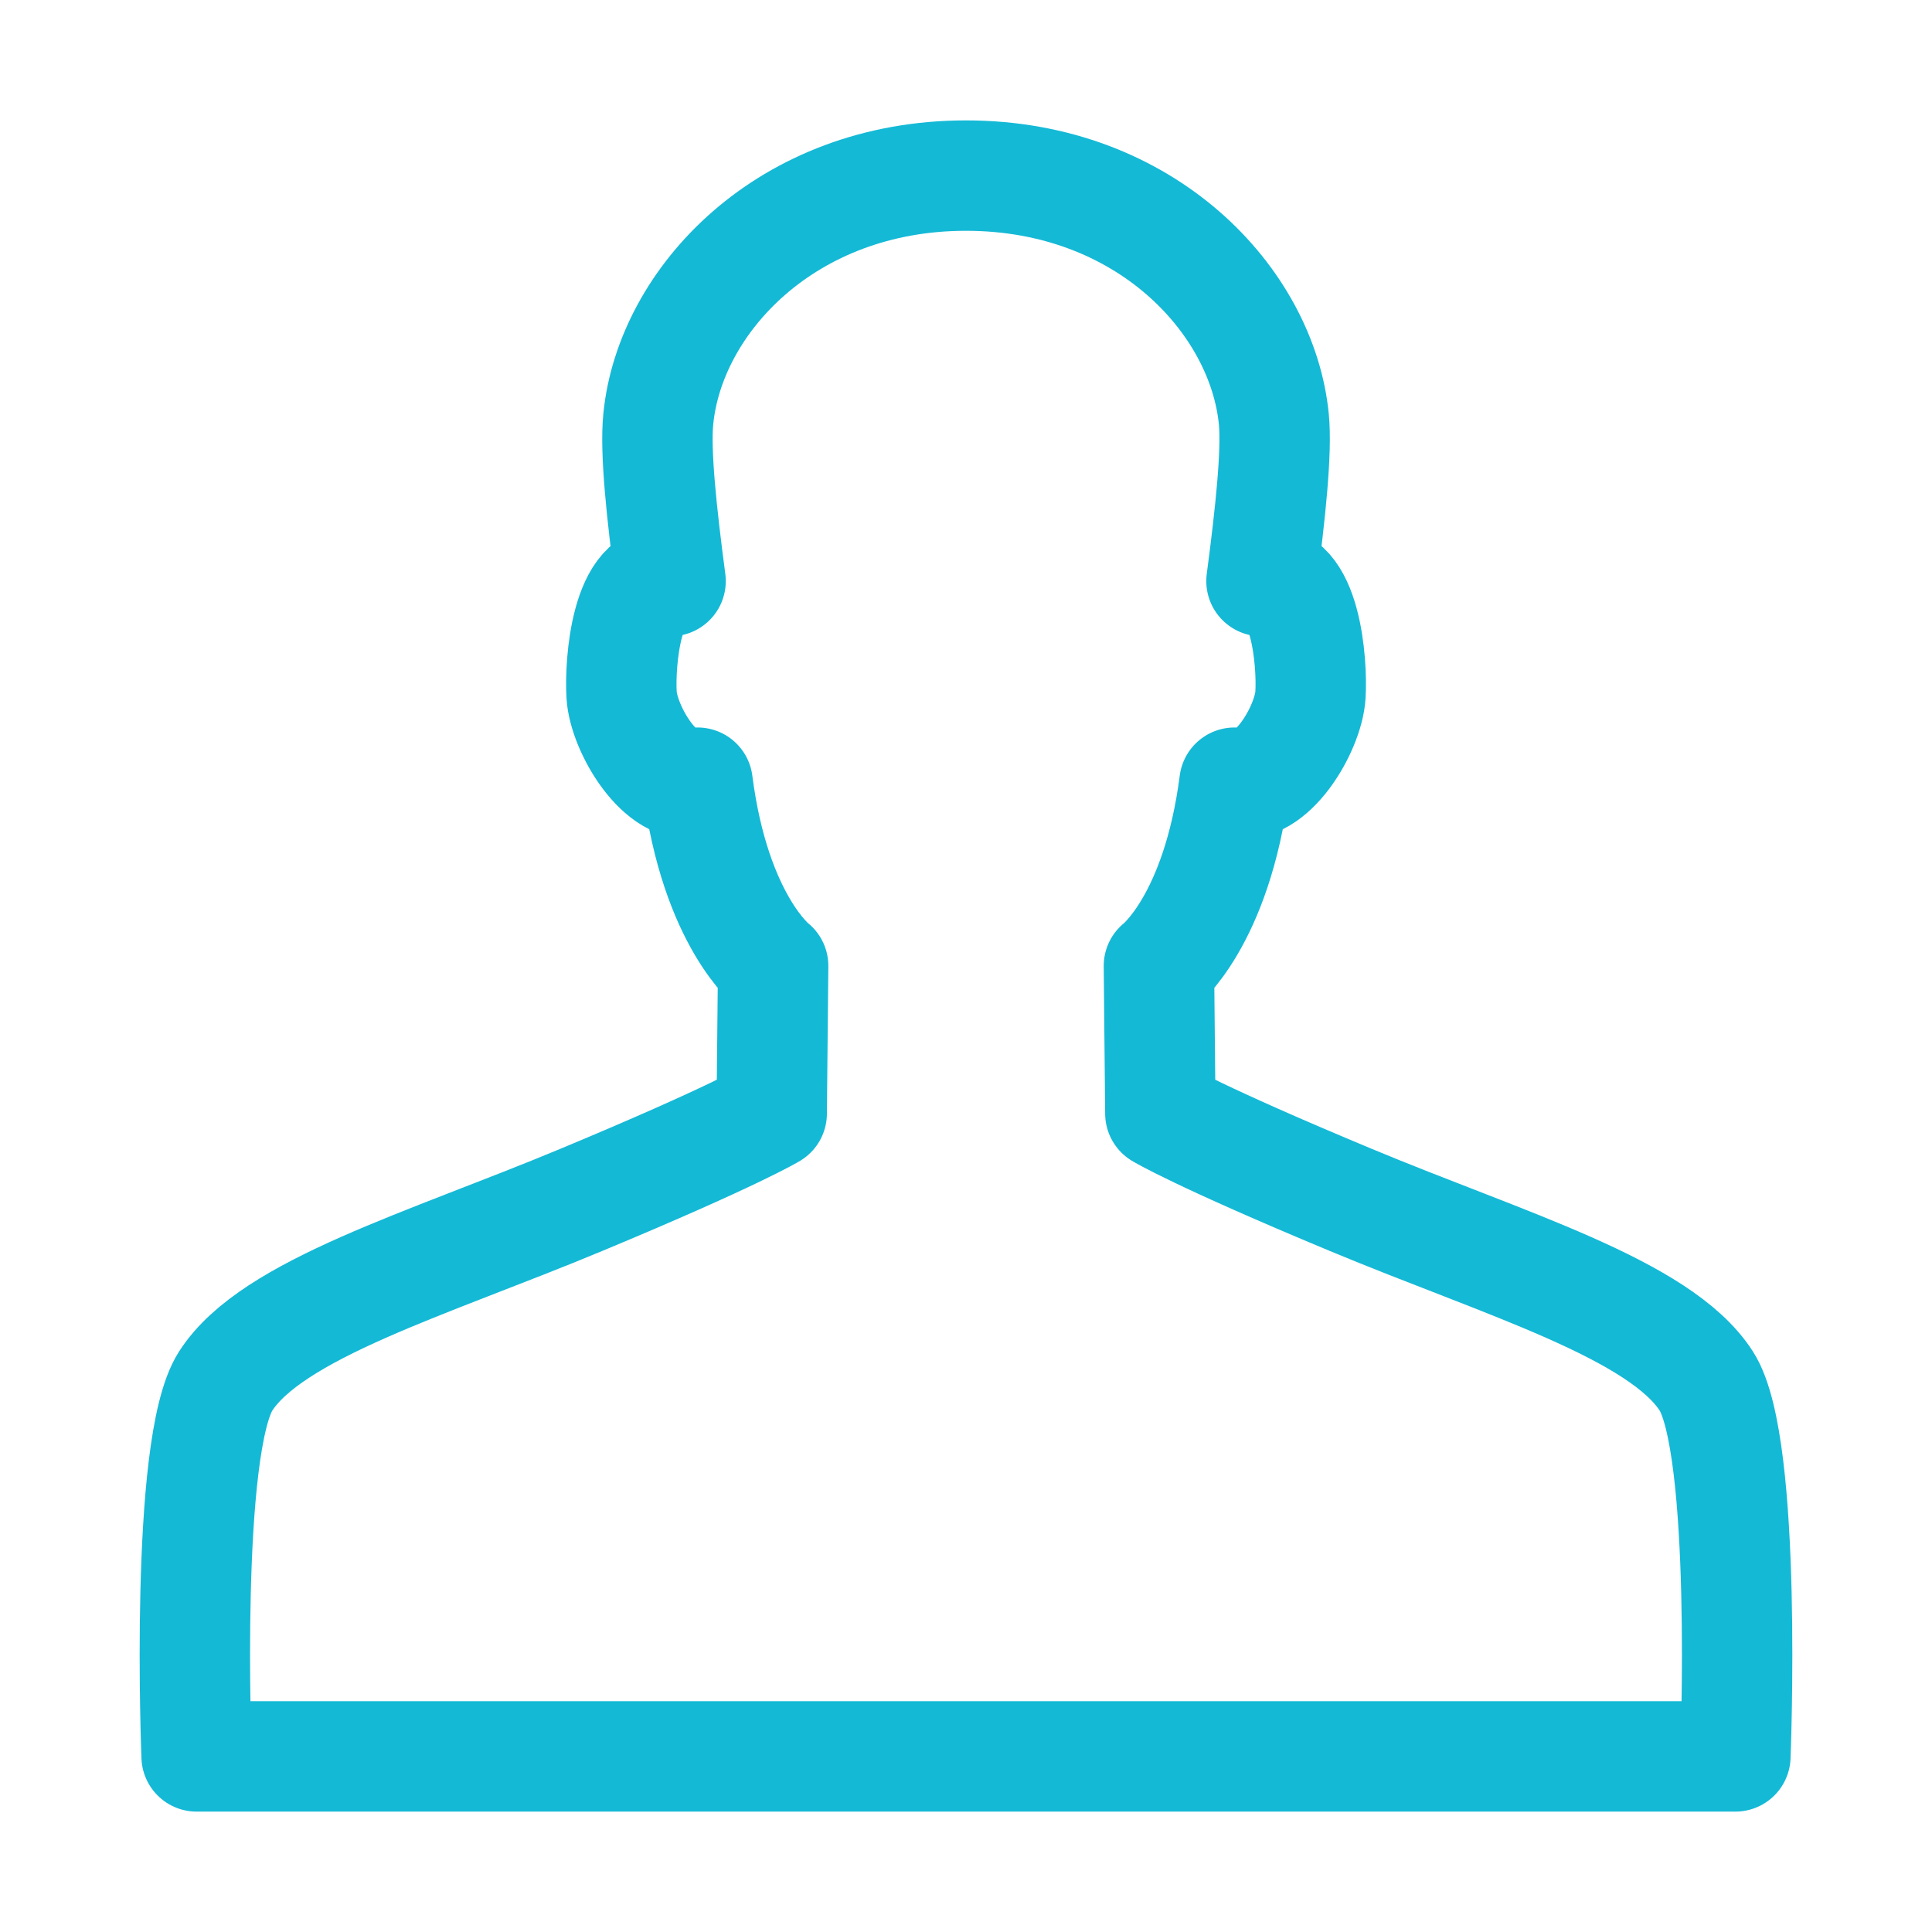
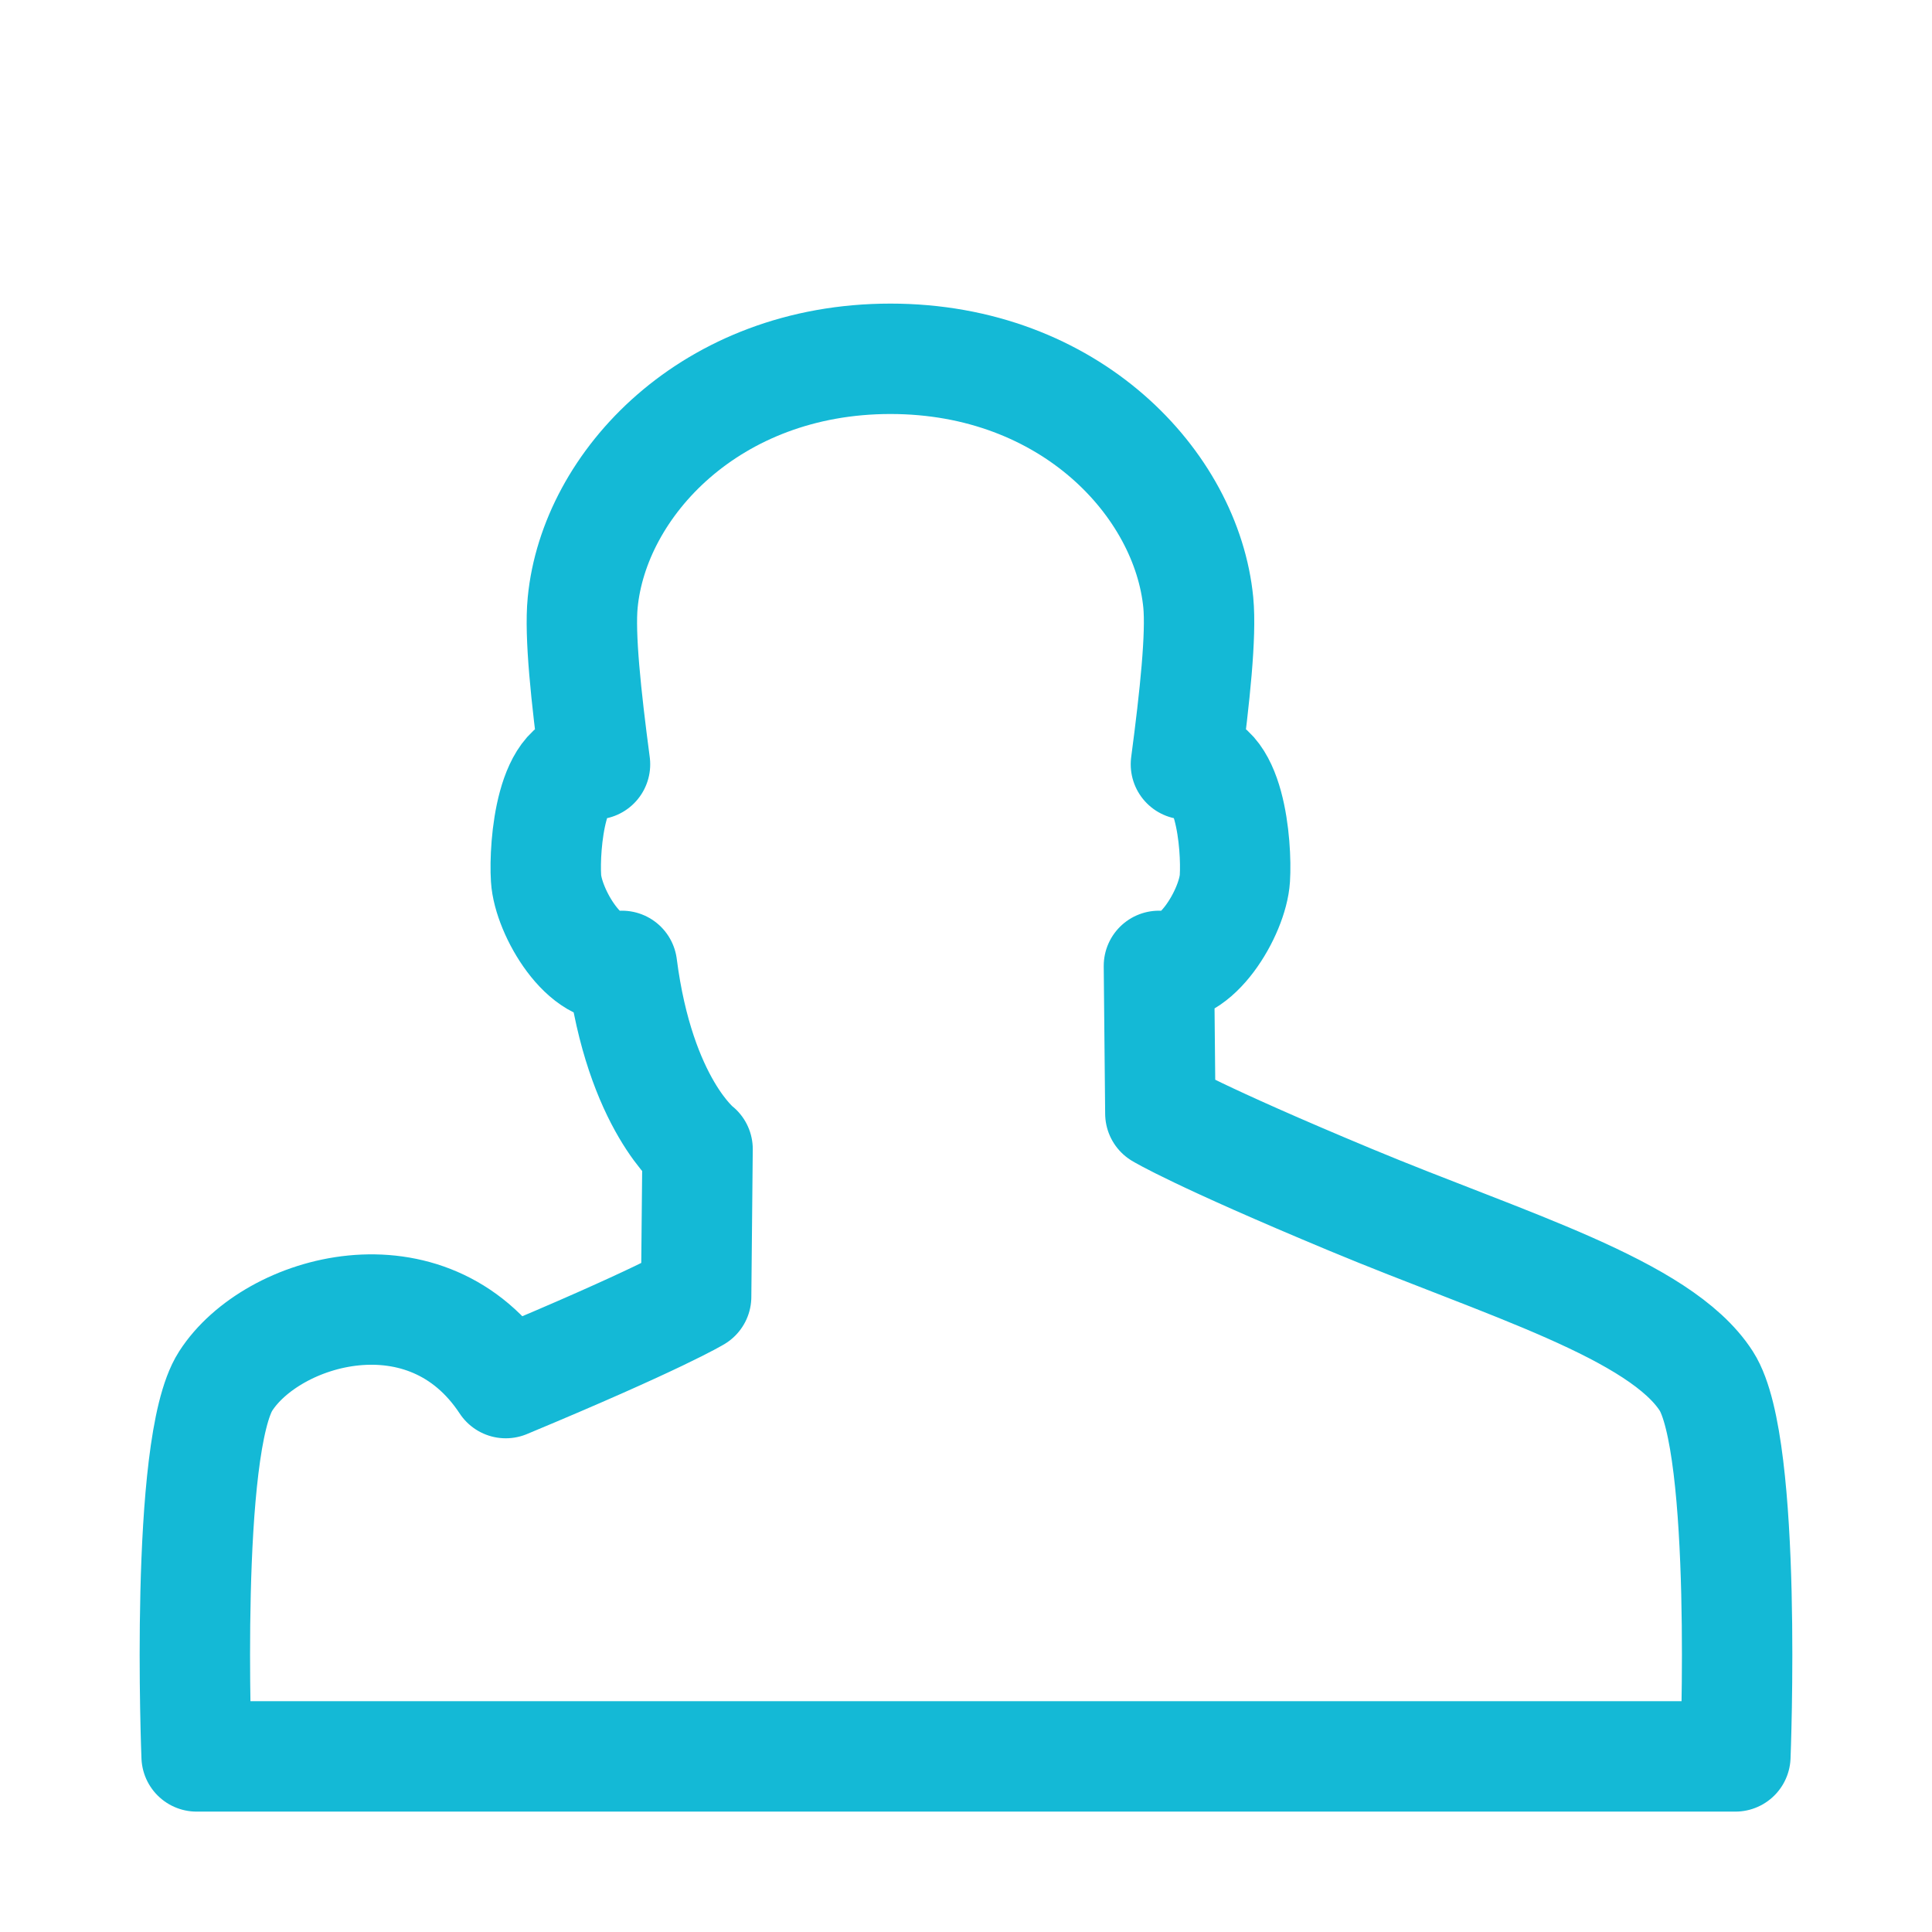
<svg xmlns="http://www.w3.org/2000/svg" version="1.1" id="Слой_1" x="0px" y="0px" viewBox="0 0 35 35" enable-background="new 0 0 35 35" xml:space="preserve">
-   <path fill="none" stroke="#14B9D6" stroke-width="2" stroke-linejoin="round" stroke-miterlimit="10" d="M30.912,25.02  c-0.838-1.306-3.654-2.12-6.442-3.283c-2.788-1.161-3.449-1.565-3.449-1.565l-0.026-2.674c0,0,1.044-0.803,1.369-3.319  c0.654,0.189,1.339-0.975,1.376-1.588c0.037-0.59-0.089-2.23-0.887-2.064c0.163-1.232,0.28-2.343,0.224-2.931  c-0.209-2.147-2.324-4.415-5.577-4.415s-5.368,2.268-5.575,4.415c-0.058,0.588,0.06,1.699,0.223,2.931  c-0.797-0.166-0.924,1.475-0.887,2.064c0.037,0.613,0.722,1.777,1.376,1.588c0.324,2.517,1.369,3.319,1.369,3.319l-0.026,2.674  c0,0-0.661,0.404-3.449,1.565C7.742,22.9,4.926,23.714,4.088,25.02c-0.752,1.172-0.526,6.799-0.526,6.799H17.5h13.938  C31.438,31.819,31.664,26.193,30.912,25.02z" />
+   <path fill="none" stroke="#14B9D6" stroke-width="2" stroke-linejoin="round" stroke-miterlimit="10" d="M30.912,25.02  c-0.838-1.306-3.654-2.12-6.442-3.283c-2.788-1.161-3.449-1.565-3.449-1.565l-0.026-2.674c0.654,0.189,1.339-0.975,1.376-1.588c0.037-0.59-0.089-2.23-0.887-2.064c0.163-1.232,0.28-2.343,0.224-2.931  c-0.209-2.147-2.324-4.415-5.577-4.415s-5.368,2.268-5.575,4.415c-0.058,0.588,0.06,1.699,0.223,2.931  c-0.797-0.166-0.924,1.475-0.887,2.064c0.037,0.613,0.722,1.777,1.376,1.588c0.324,2.517,1.369,3.319,1.369,3.319l-0.026,2.674  c0,0-0.661,0.404-3.449,1.565C7.742,22.9,4.926,23.714,4.088,25.02c-0.752,1.172-0.526,6.799-0.526,6.799H17.5h13.938  C31.438,31.819,31.664,26.193,30.912,25.02z" />
</svg>